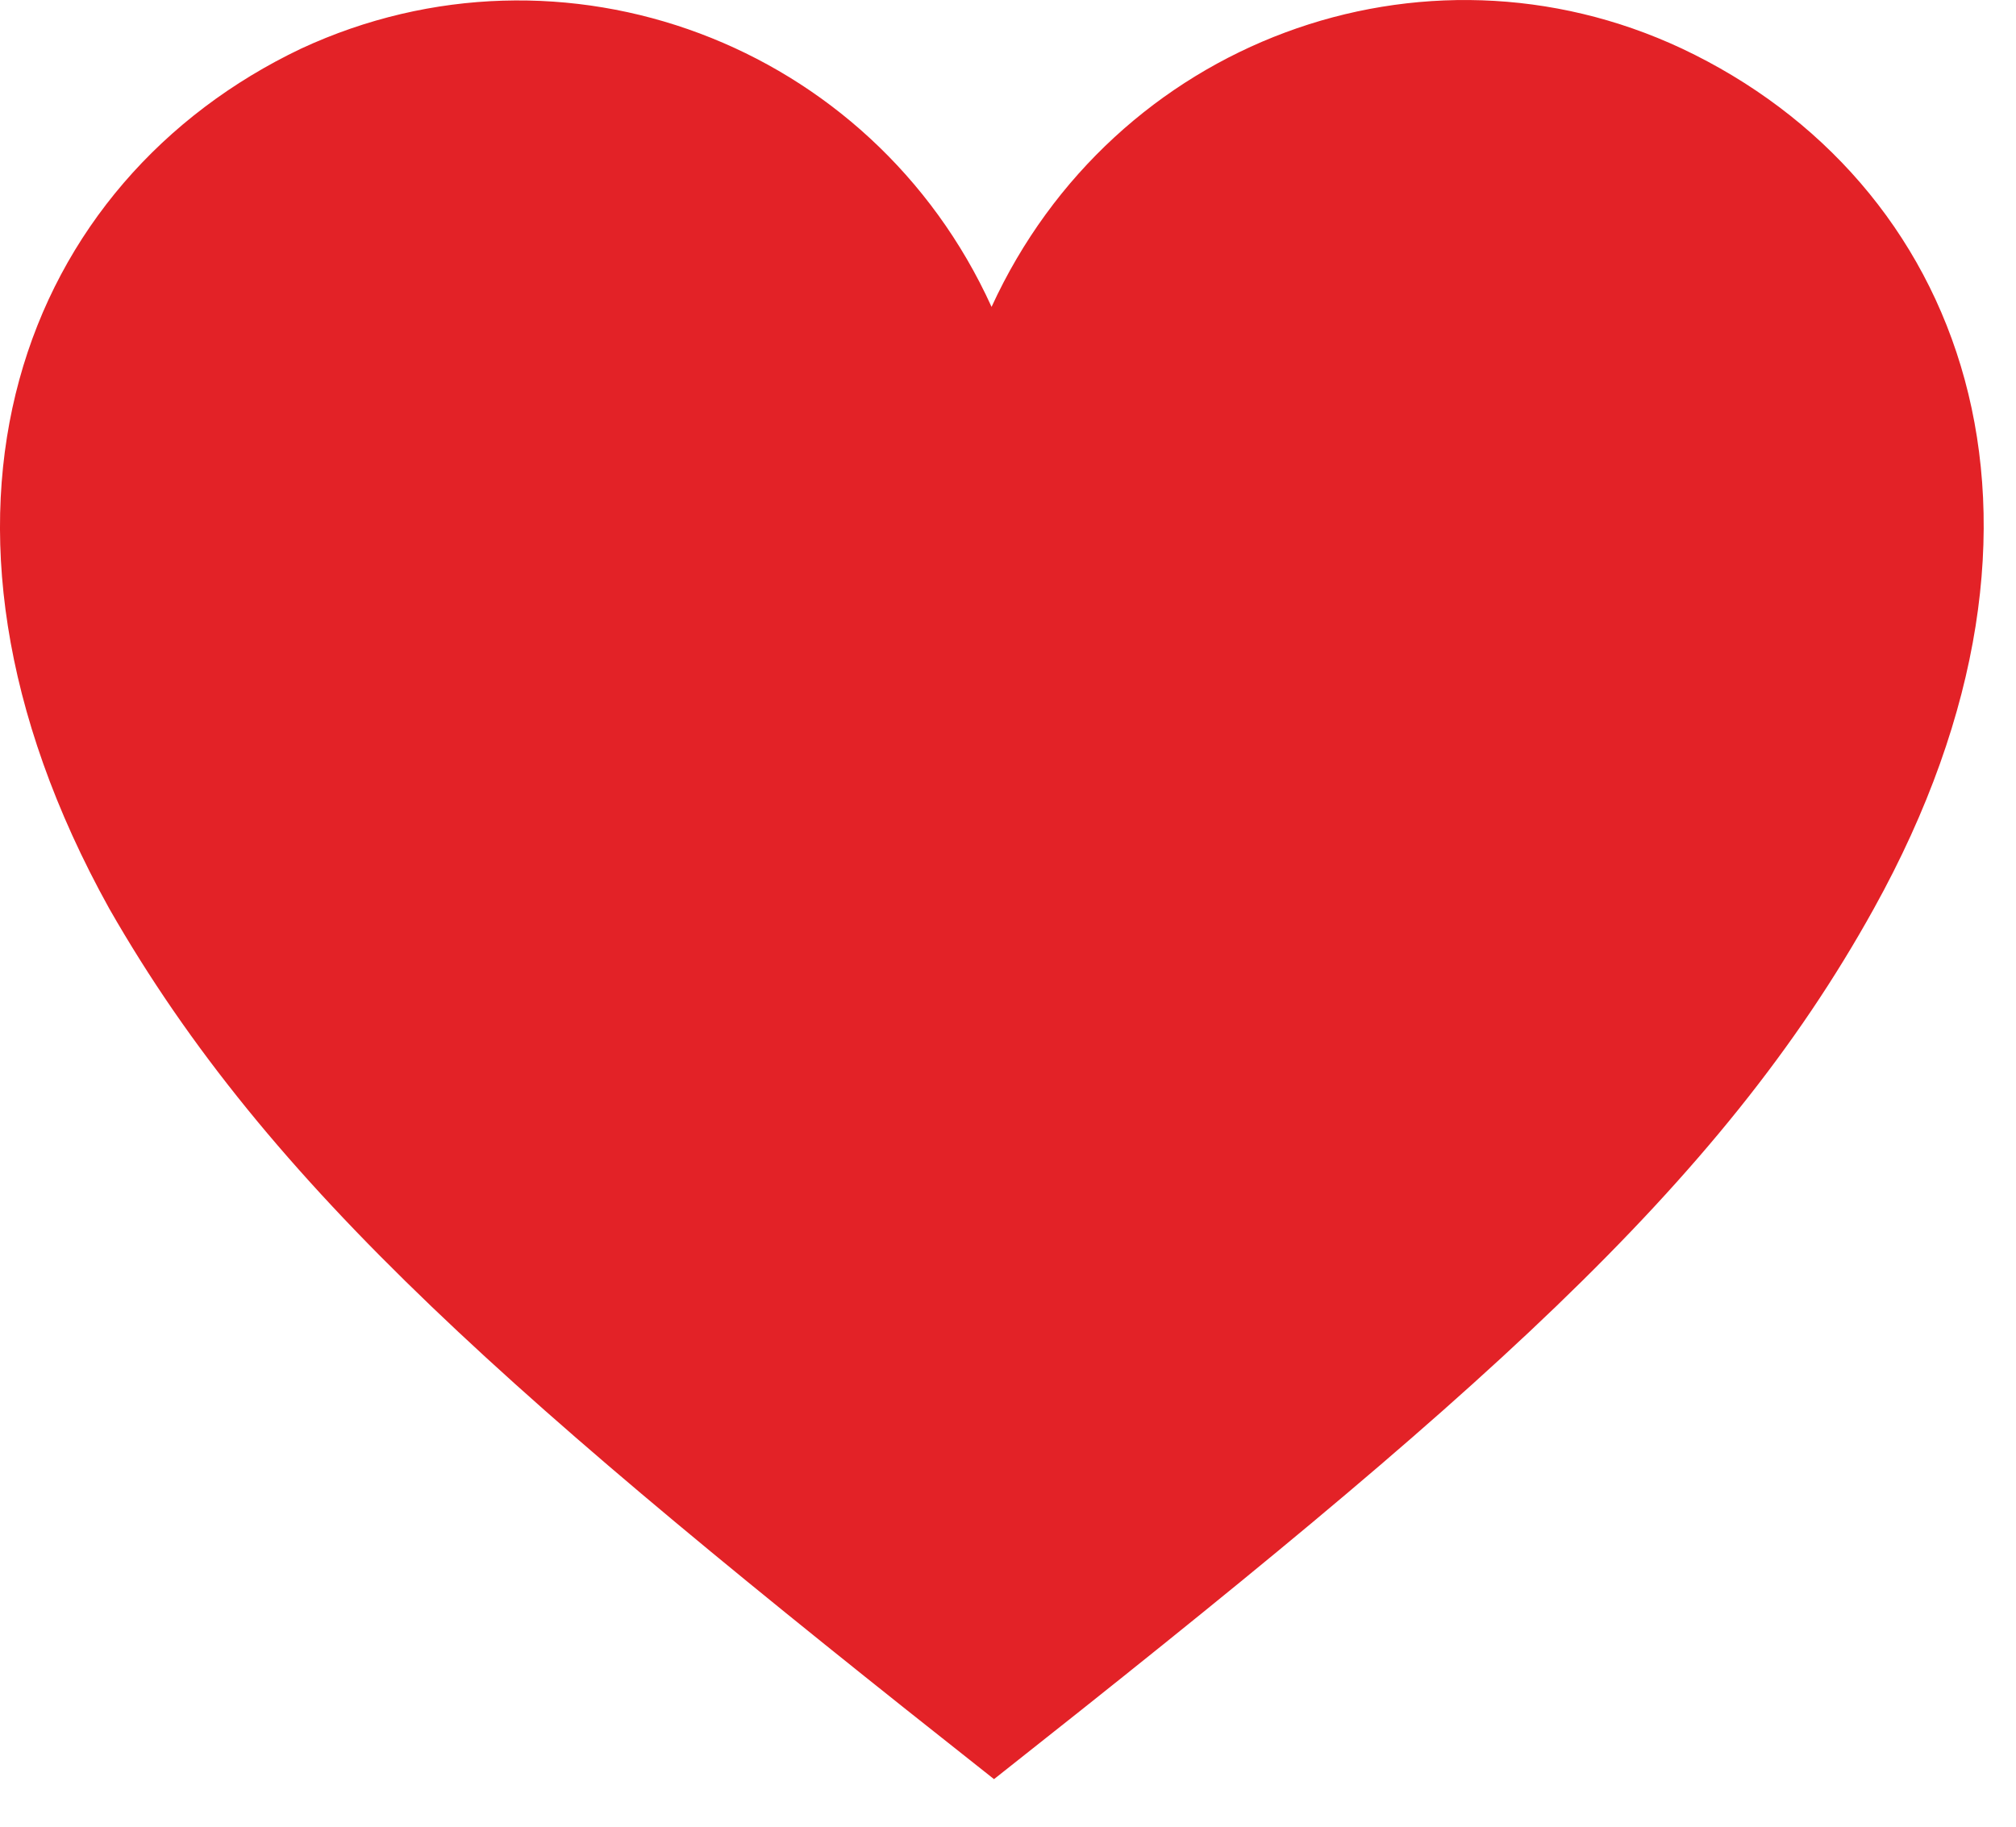
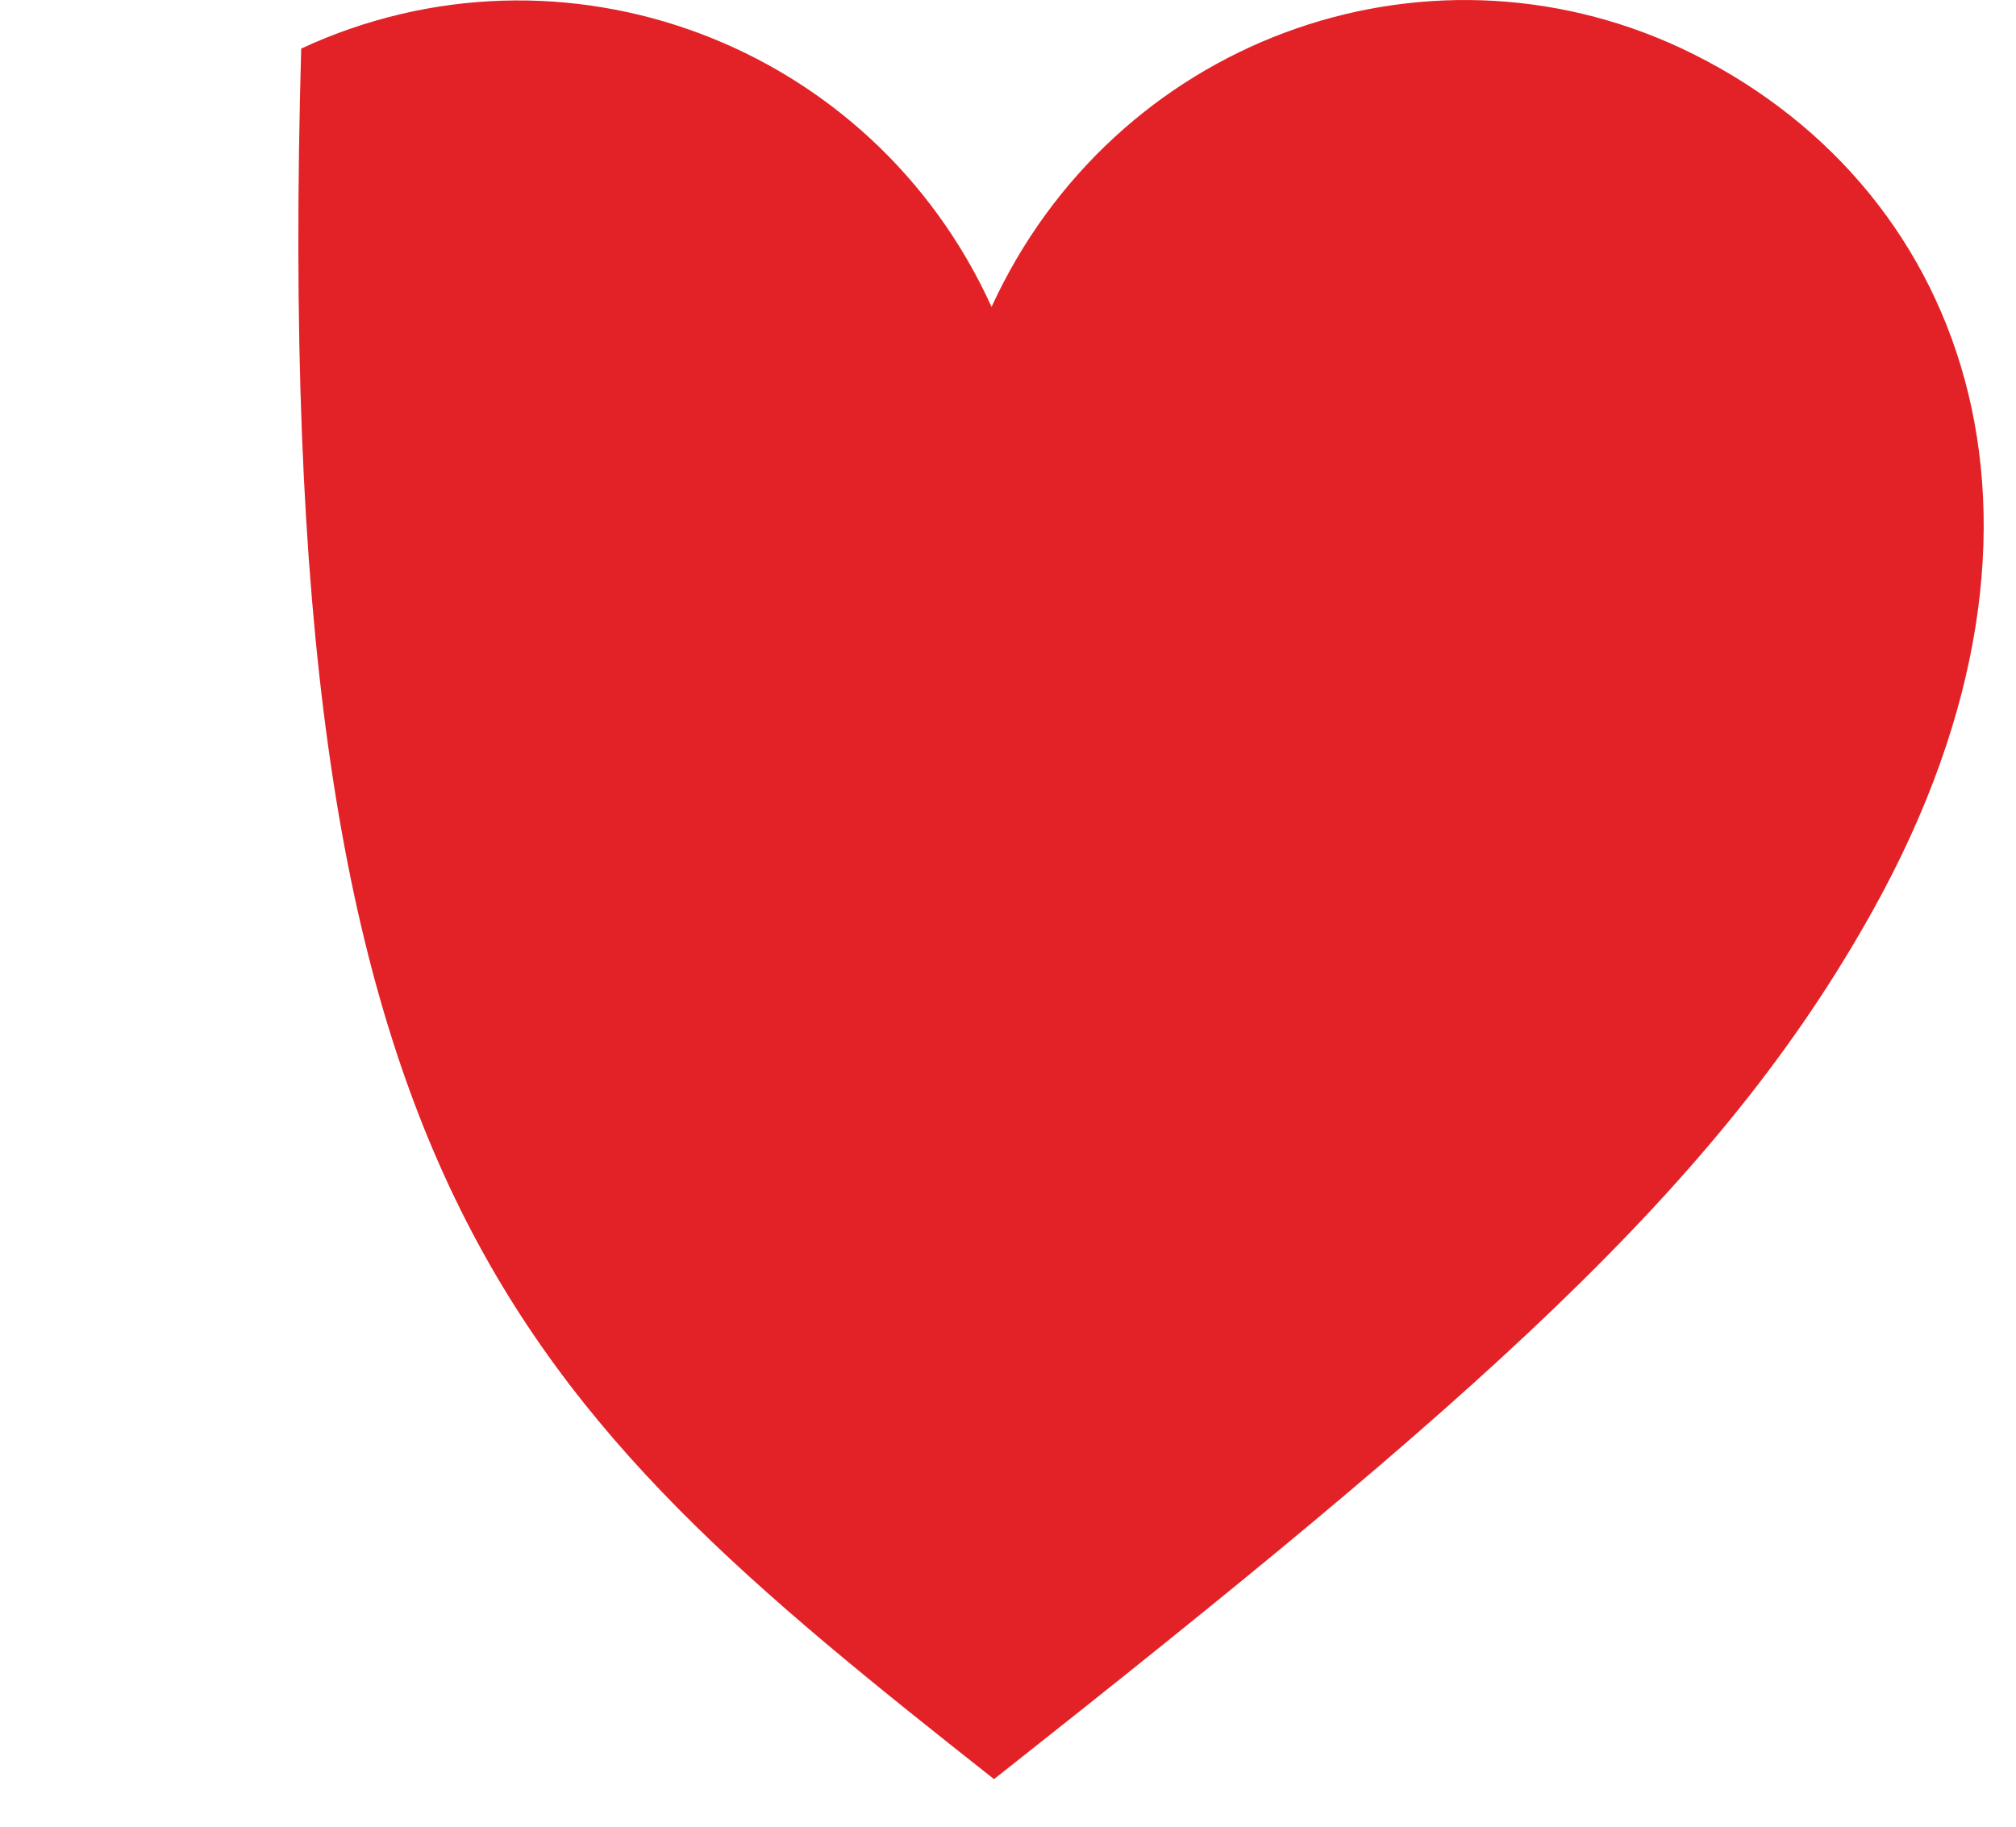
<svg xmlns="http://www.w3.org/2000/svg" fill="none" height="100%" overflow="visible" preserveAspectRatio="none" style="display: block;" viewBox="0 0 32 29" width="100%">
-   <path d="M15.778 28.245C23.413 22.217 27.29 18.855 29.743 14.426C33.224 8.152 31.127 2.862 26.697 0.771C22.583 -1.156 17.677 0.648 15.739 4.872C13.84 0.689 8.935 -1.156 4.781 0.771C0.39 2.862 -1.746 8.152 1.735 14.426C4.267 18.855 8.144 22.217 15.778 28.245Z" fill="#E32227" id="Vector" />
+   <path d="M15.778 28.245C23.413 22.217 27.29 18.855 29.743 14.426C33.224 8.152 31.127 2.862 26.697 0.771C22.583 -1.156 17.677 0.648 15.739 4.872C13.84 0.689 8.935 -1.156 4.781 0.771C4.267 18.855 8.144 22.217 15.778 28.245Z" fill="#E32227" id="Vector" />
</svg>